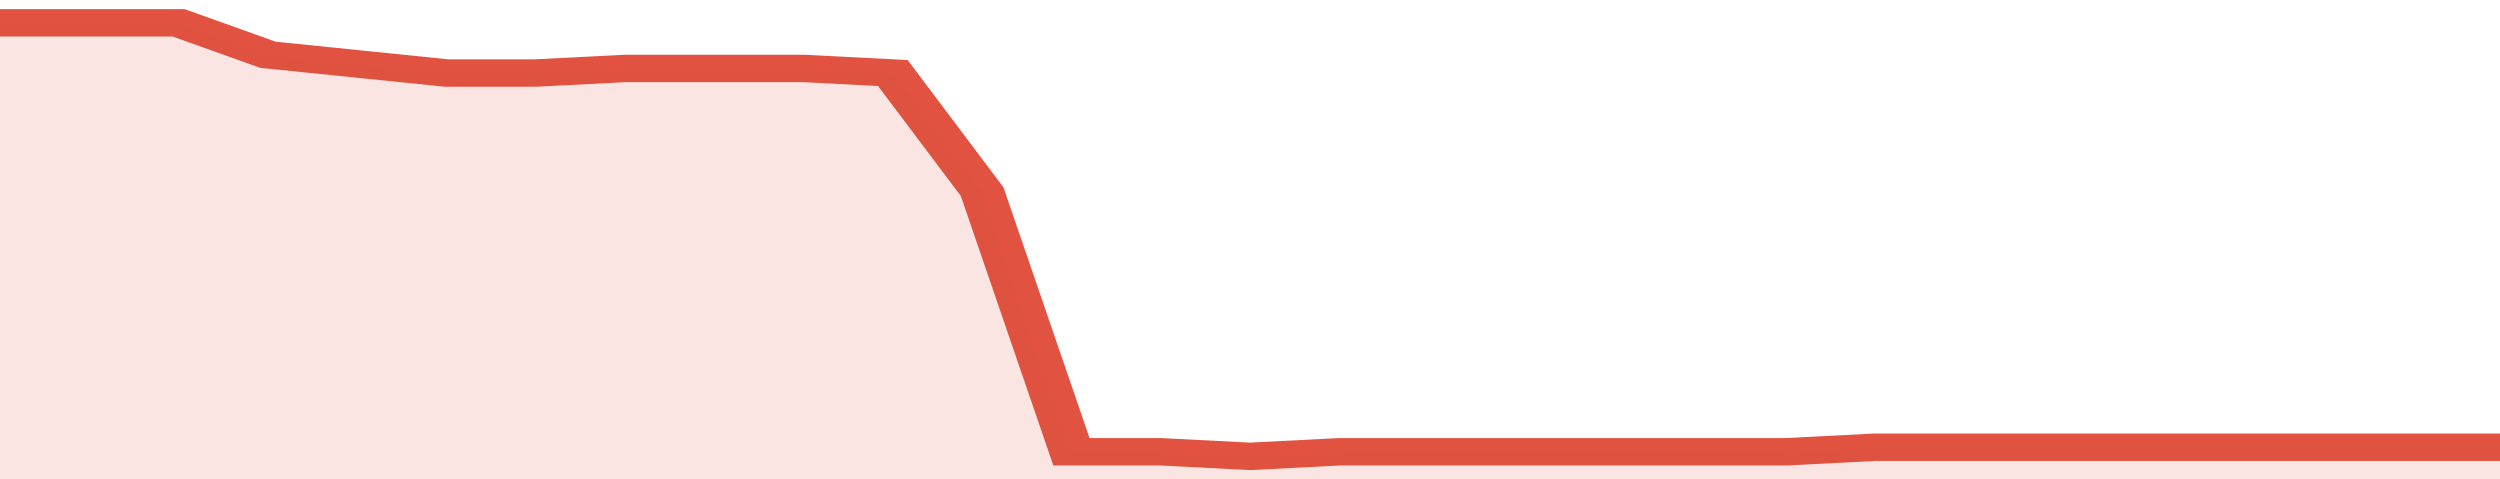
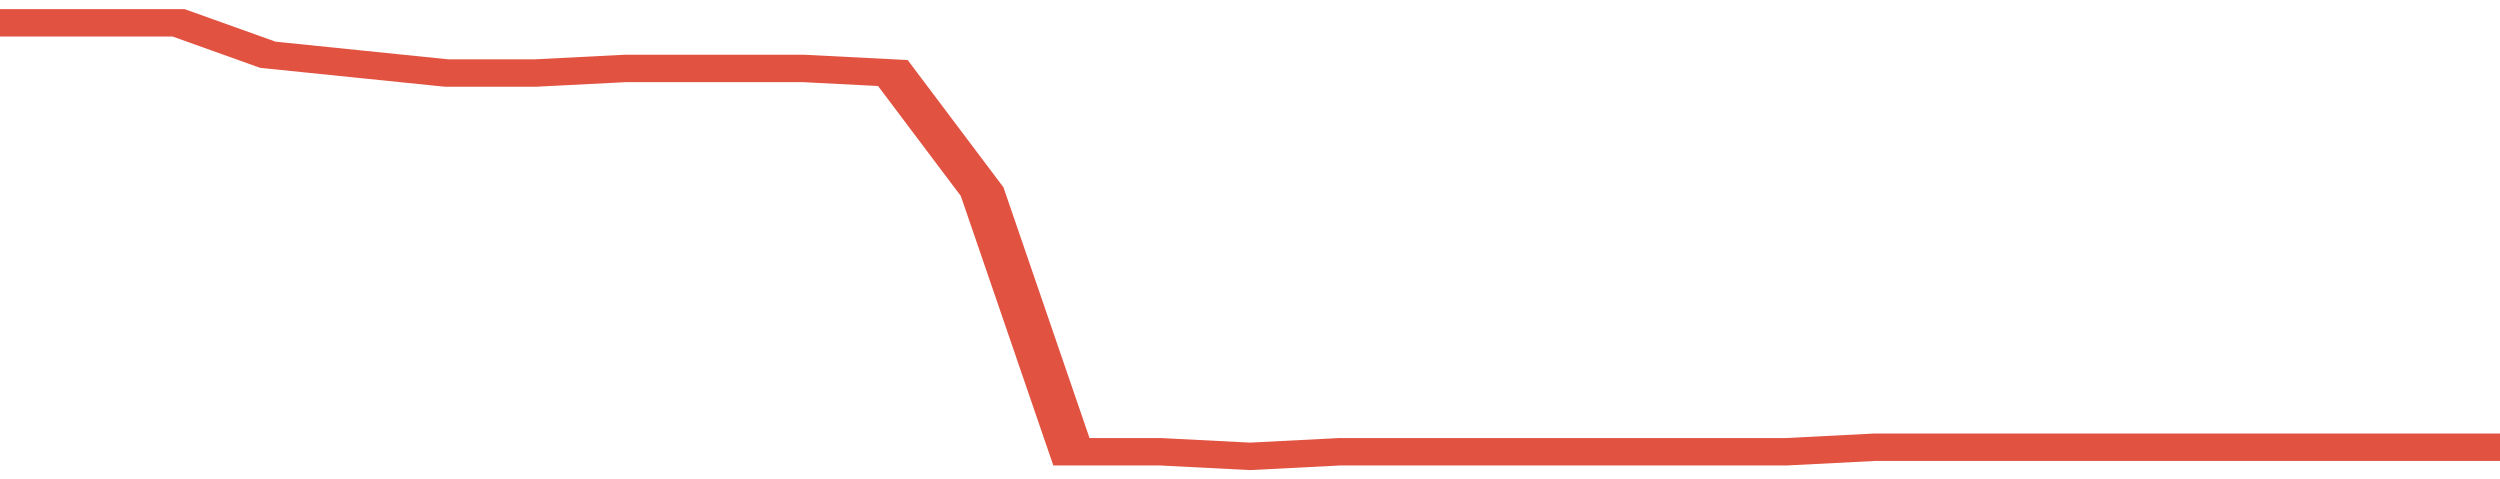
<svg xmlns="http://www.w3.org/2000/svg" viewBox="0 0 336 105" width="120" height="23" preserveAspectRatio="none">
  <polyline fill="none" stroke="#E15241" stroke-width="6" points="0, 5 12, 5 24, 5 36, 12 48, 14 60, 16 72, 16 84, 15 96, 15 108, 15 120, 16 132, 42 144, 99 156, 99 168, 100 180, 99 192, 99 204, 99 216, 99 228, 99 240, 99 252, 98 264, 98 276, 98 288, 98 300, 98 312, 98 324, 98 336, 98 336, 98 "> </polyline>
-   <polygon fill="#E15241" opacity="0.15" points="0, 105 0, 5 12, 5 24, 5 36, 12 48, 14 60, 16 72, 16 84, 15 96, 15 108, 15 120, 16 132, 42 144, 99 156, 99 168, 100 180, 99 192, 99 204, 99 216, 99 228, 99 240, 99 252, 98 264, 98 276, 98 288, 98 300, 98 312, 98 324, 98 336, 98 336, 105 " />
</svg>